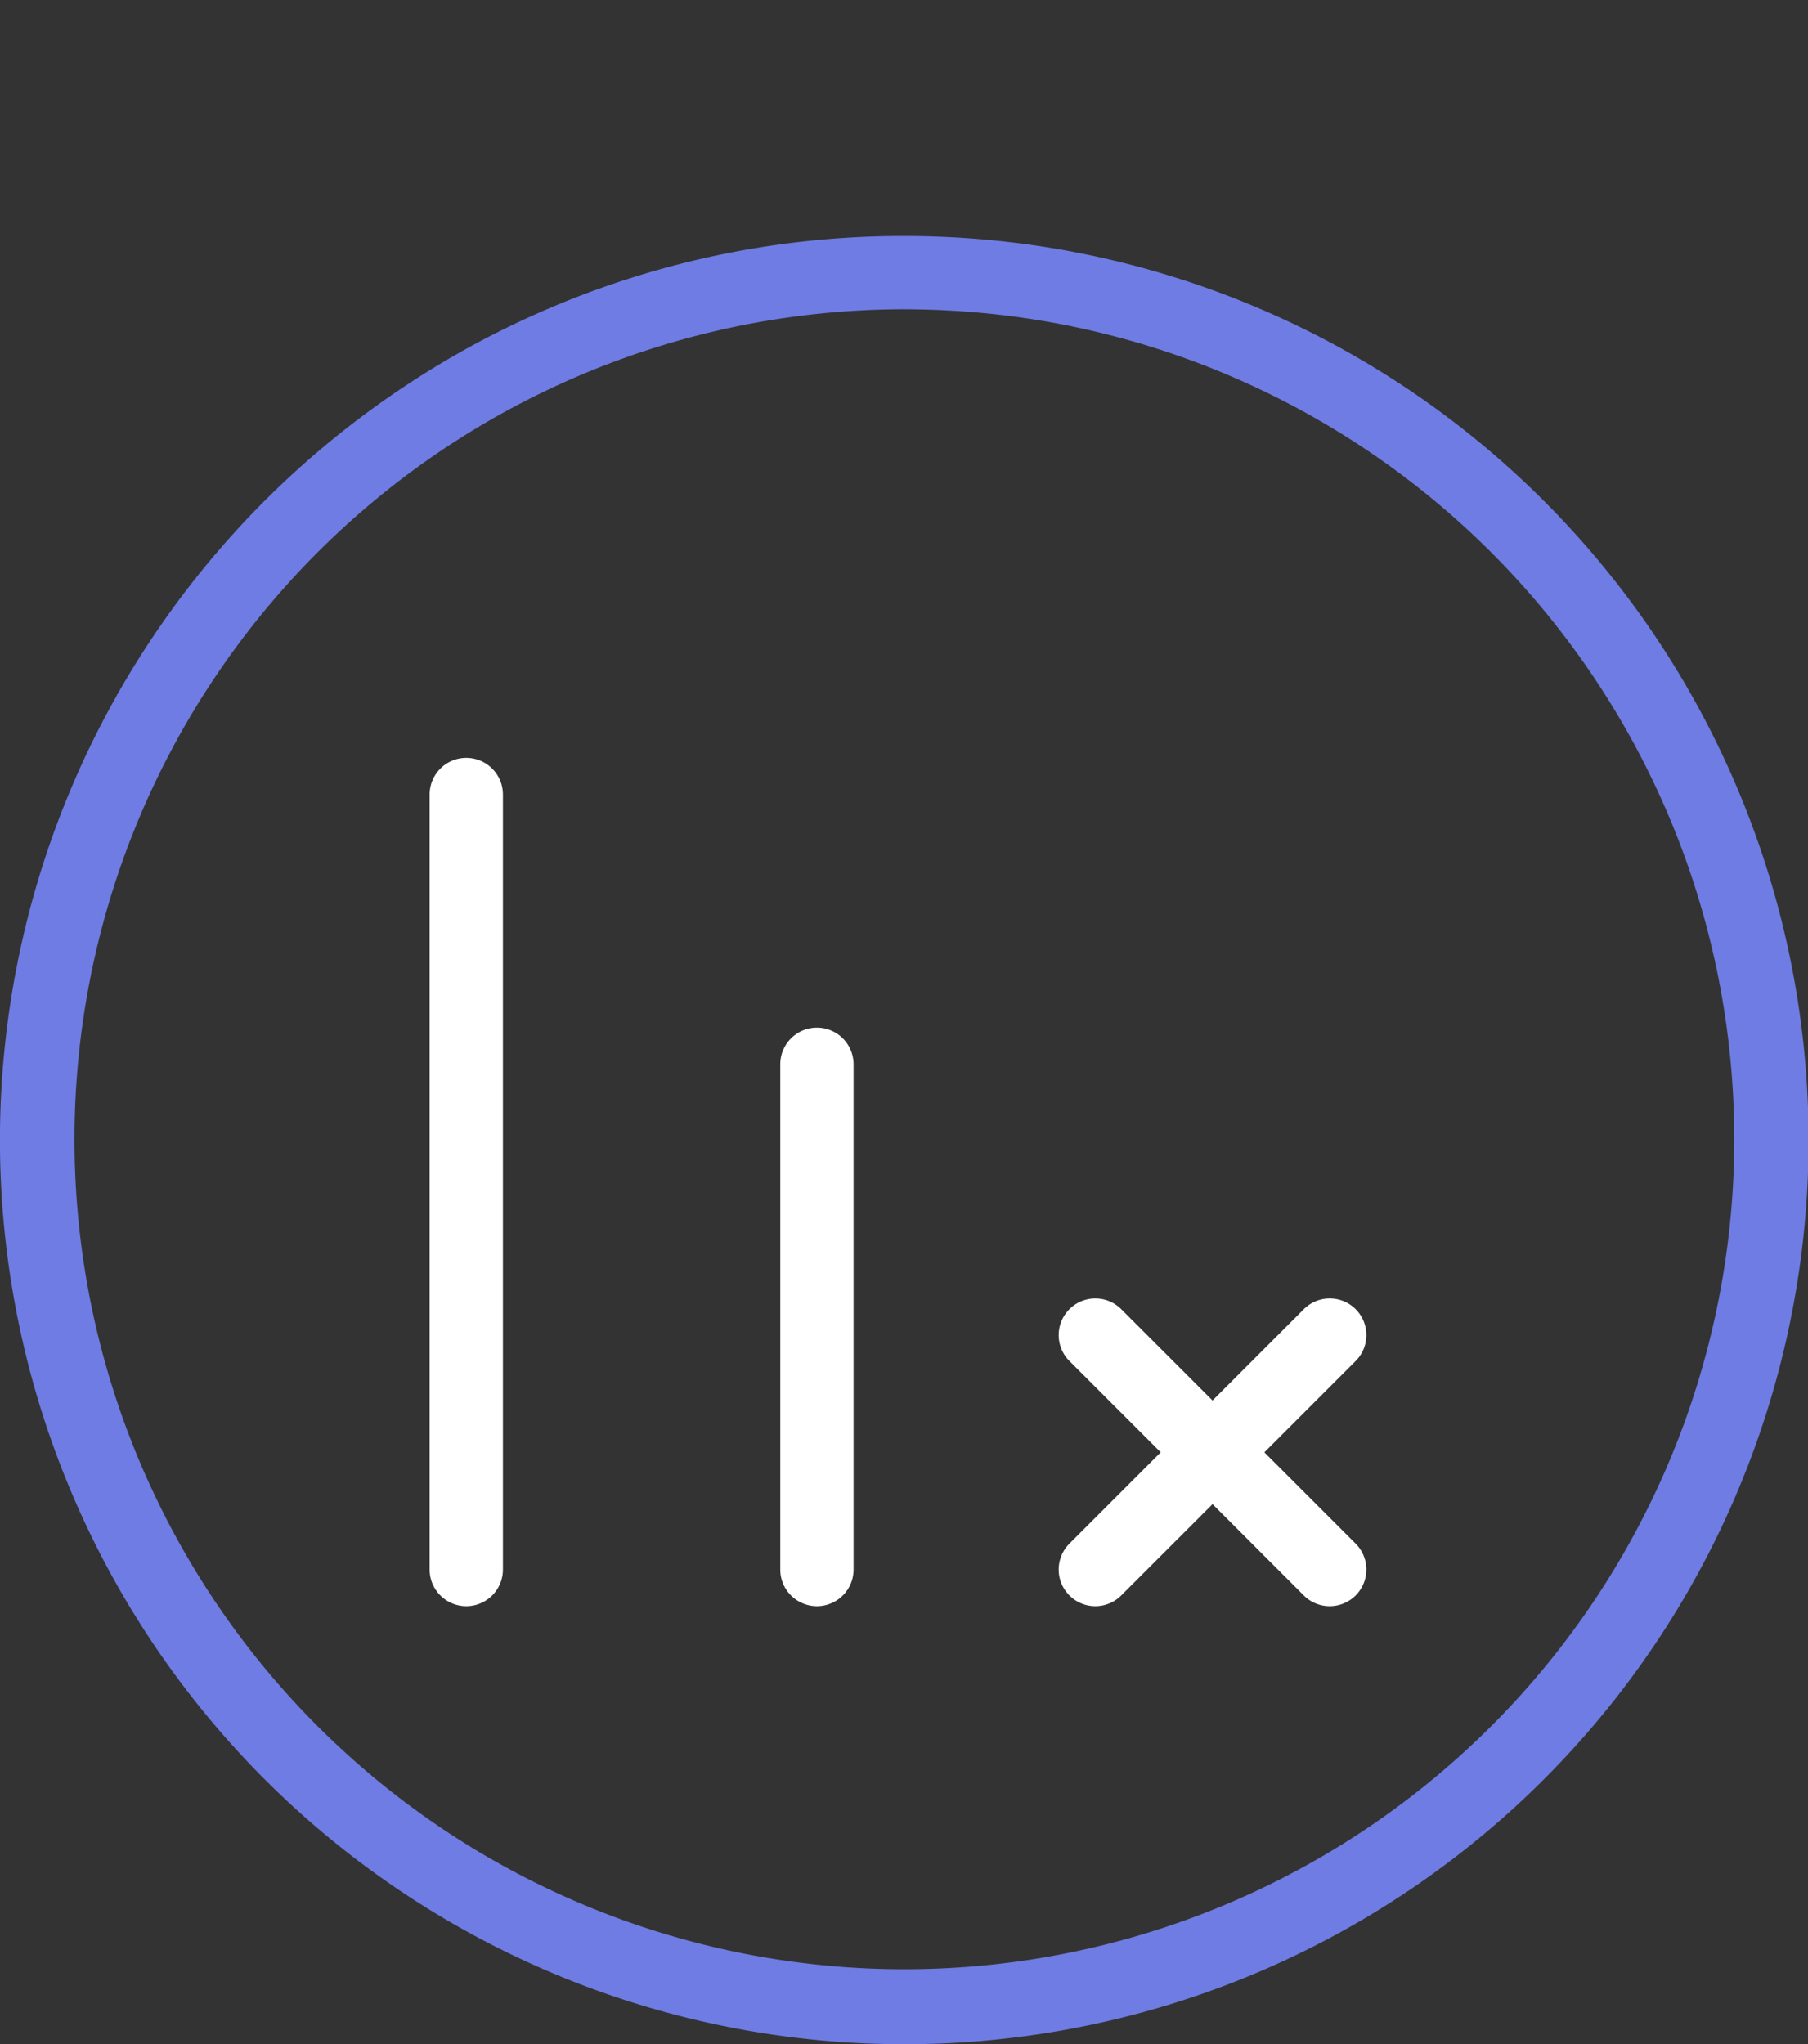
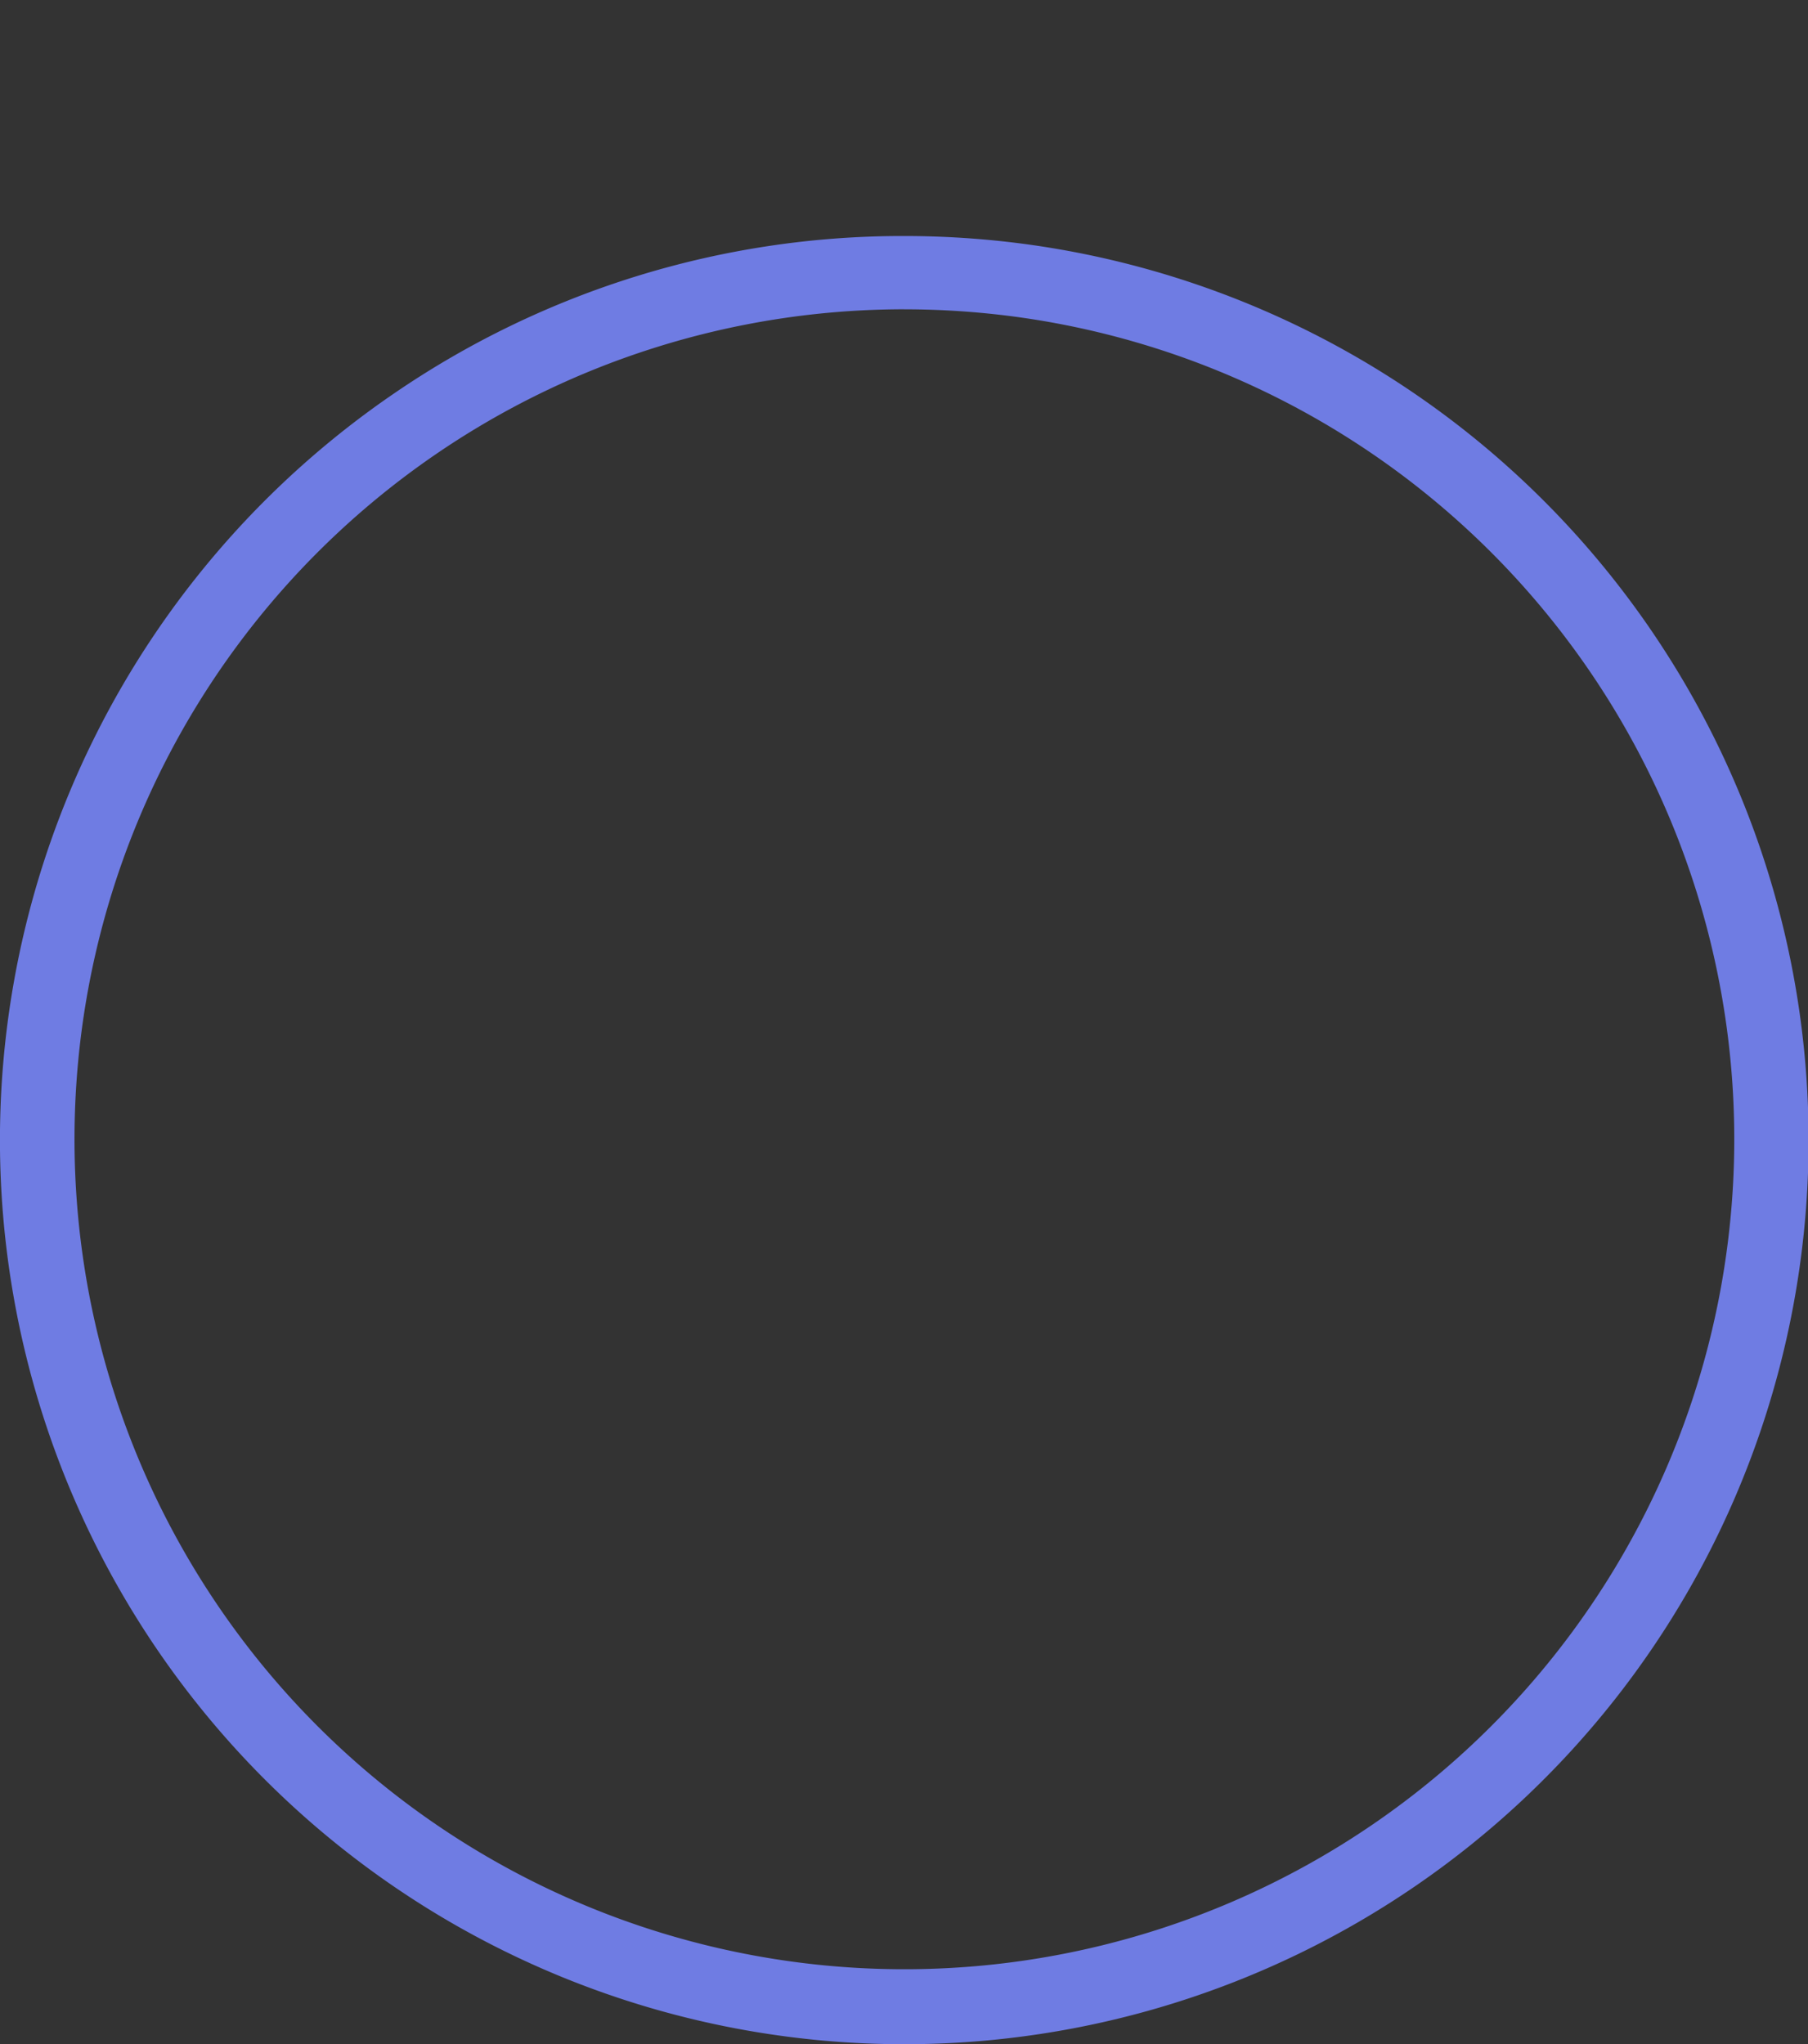
<svg xmlns="http://www.w3.org/2000/svg" id="protect-stat" width="99.646" height="112.652" viewBox="0 0 99.646 112.652">
  <rect x="0" y="0" width="99.646" height="112.652" fill="#333333" stroke="none" />
  <path id="Path_2518" data-name="Path 2518" transform="translate(17.127)" fill="#6f7ce3" />
  <path id="Path_2519" data-name="Path 2519" d="M52.541,102.364A49.827,49.827,0,0,1,24.427,11.4,49.6,49.6,0,0,1,52.541,2.718a50.547,50.547,0,0,1,6.586.431,49.824,49.824,0,0,1-6.586,99.215Zm0-95.608a45.738,45.738,0,1,0,6.057.4A46.492,46.492,0,0,0,52.541,6.757Z" transform="translate(-2.718 10.288)" fill="#6f7ce3" />
-   <path id="Line_156" data-name="Line 156" d="M.519,45.247A2.019,2.019,0,0,1-1.5,43.228V.519a2.019,2.019,0,1,1,4.039,0V43.228A2.019,2.019,0,0,1,.519,45.247Z" transform="translate(25.179 43.265)" fill="#fff" />
-   <path id="Line_157" data-name="Line 157" d="M.519,30.382A2.019,2.019,0,0,1-1.5,28.363V.519a2.019,2.019,0,0,1,4.039,0V28.363A2.019,2.019,0,0,1,.519,30.382Z" transform="translate(44.504 58.13)" fill="#fff" />
-   <path id="Line_158" data-name="Line 158" d="M13.437,15.457a2.013,2.013,0,0,1-1.428-.591L-.909,1.947A2.019,2.019,0,0,1,1.947-.909L14.865,12.01a2.019,2.019,0,0,1-1.428,3.447Z" transform="translate(59.849 73.055)" fill="#fff" />
-   <path id="Line_159" data-name="Line 159" d="M.519,15.457A2.019,2.019,0,0,1-.909,12.01L12.01-.909a2.019,2.019,0,0,1,2.856,2.856L1.947,14.865A2.013,2.013,0,0,1,.519,15.457Z" transform="translate(59.849 73.055)" fill="#fff" />
</svg>